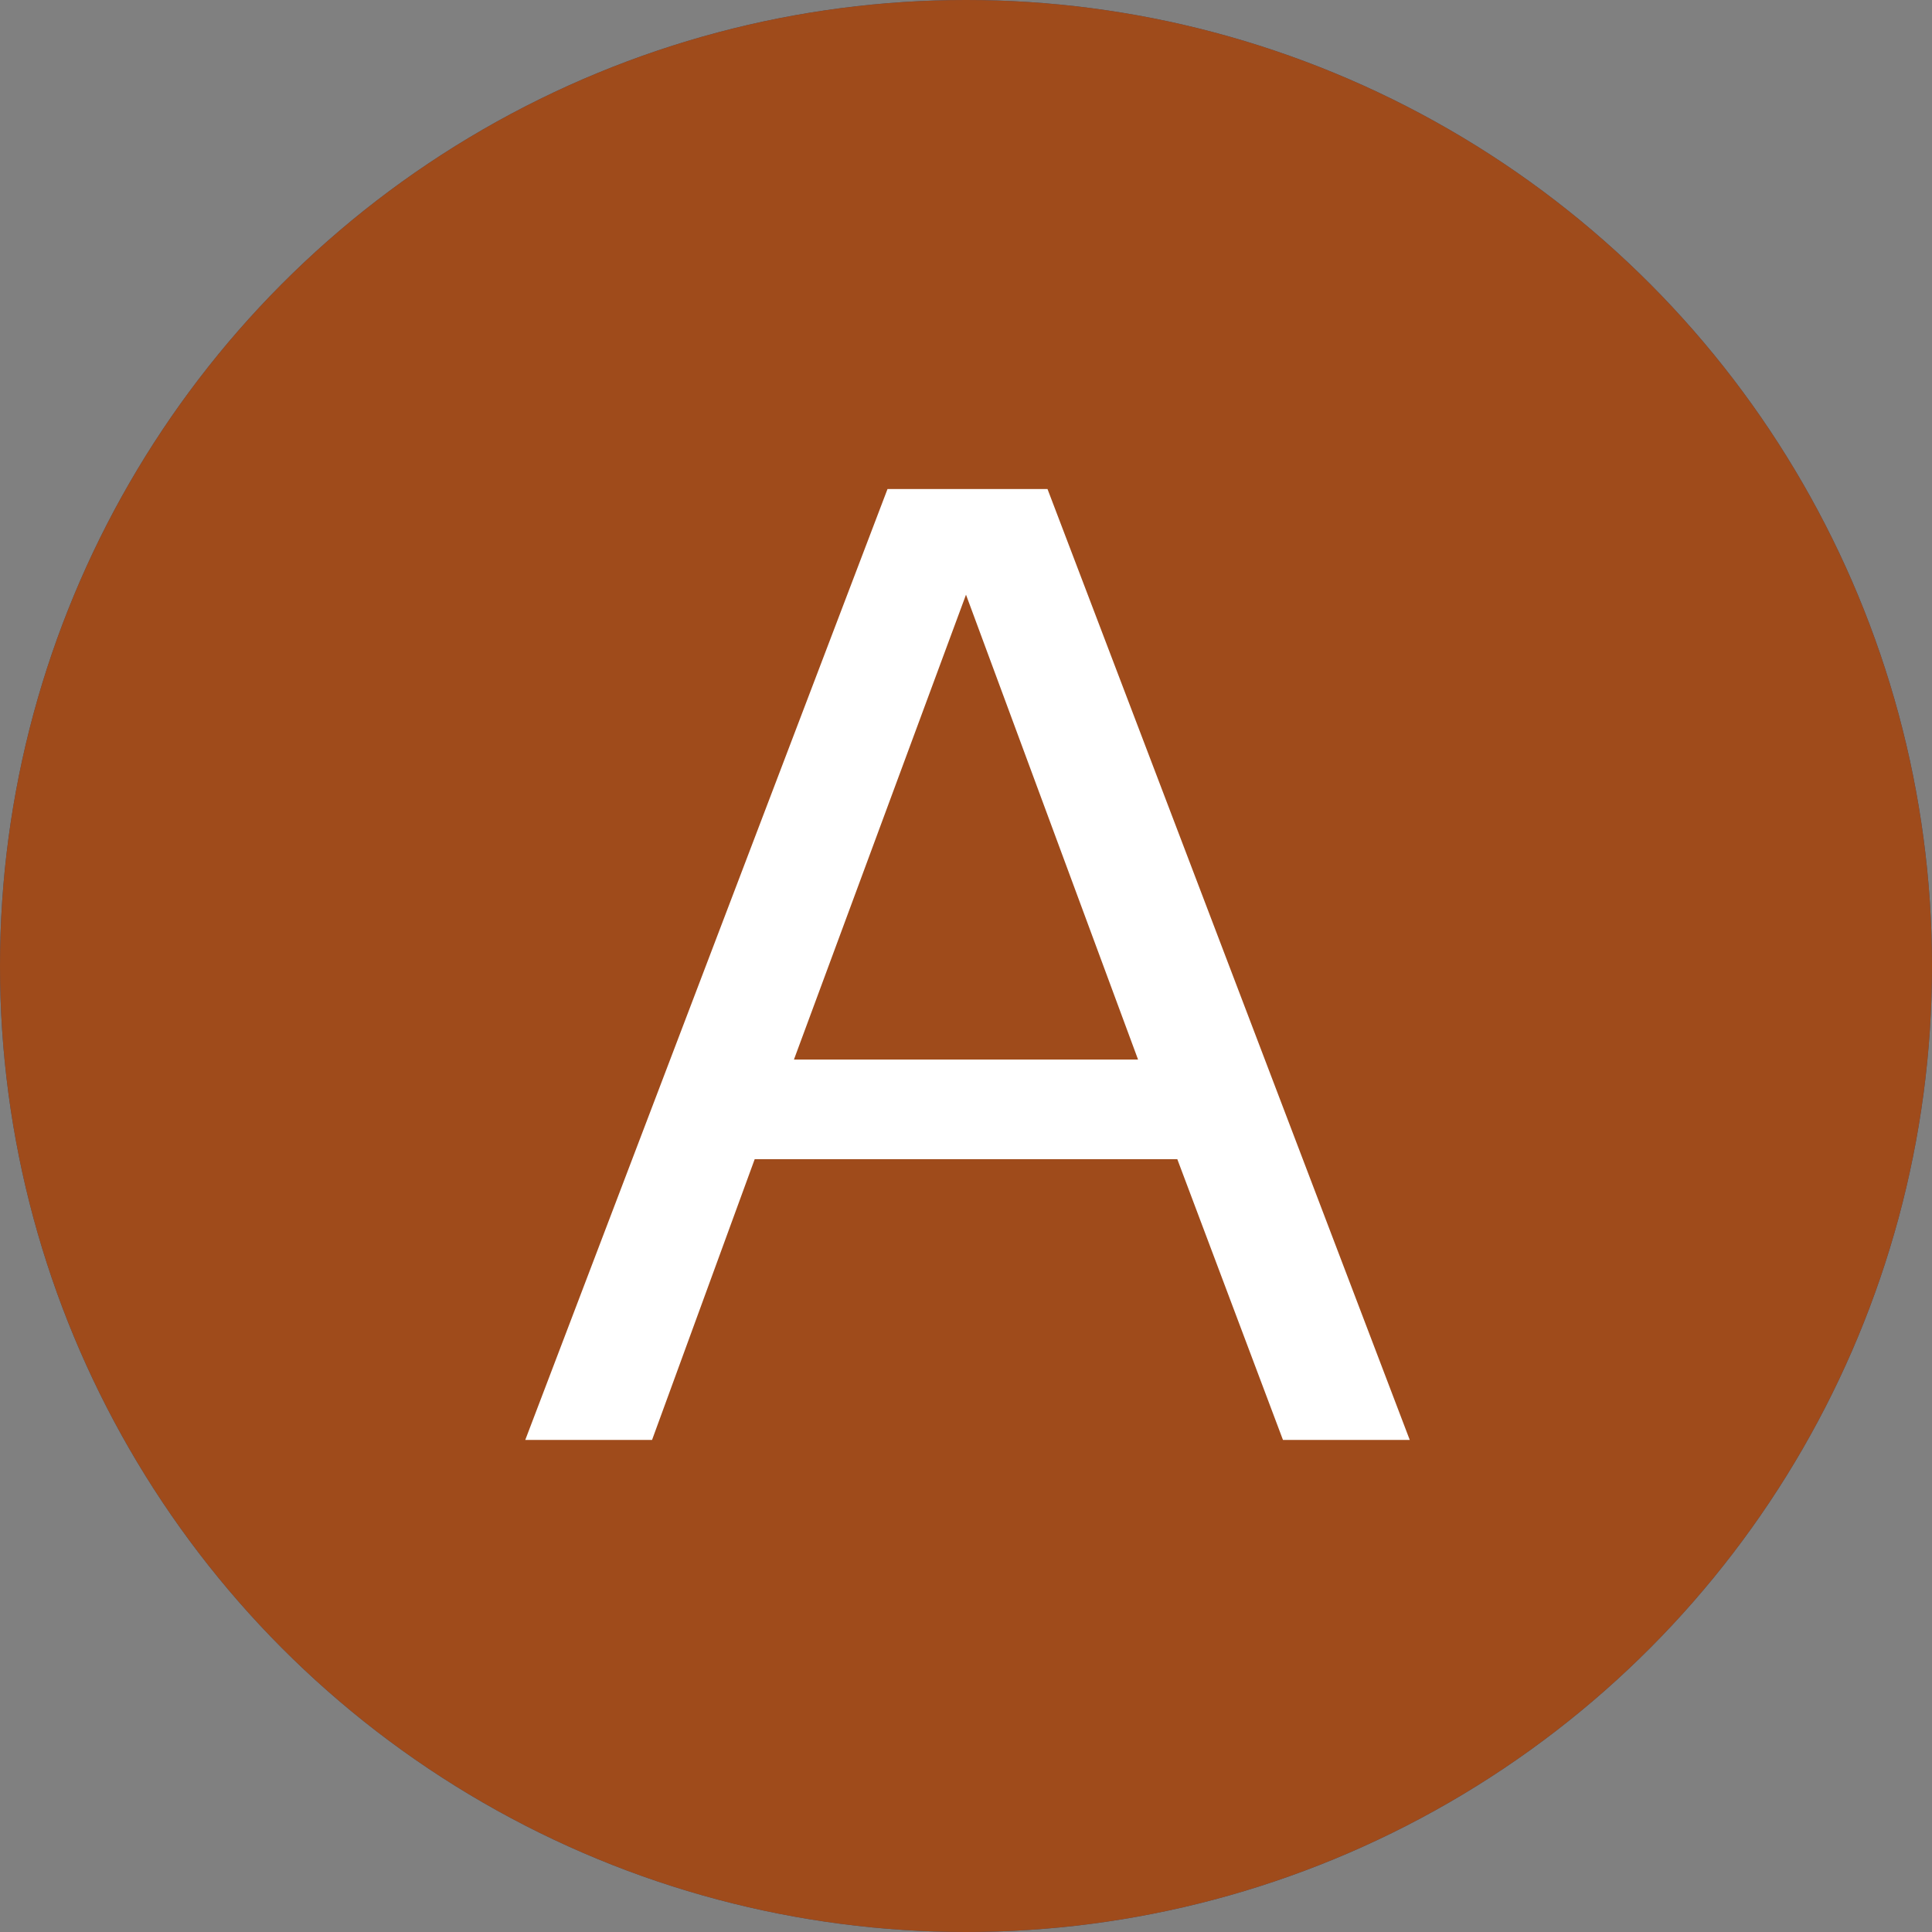
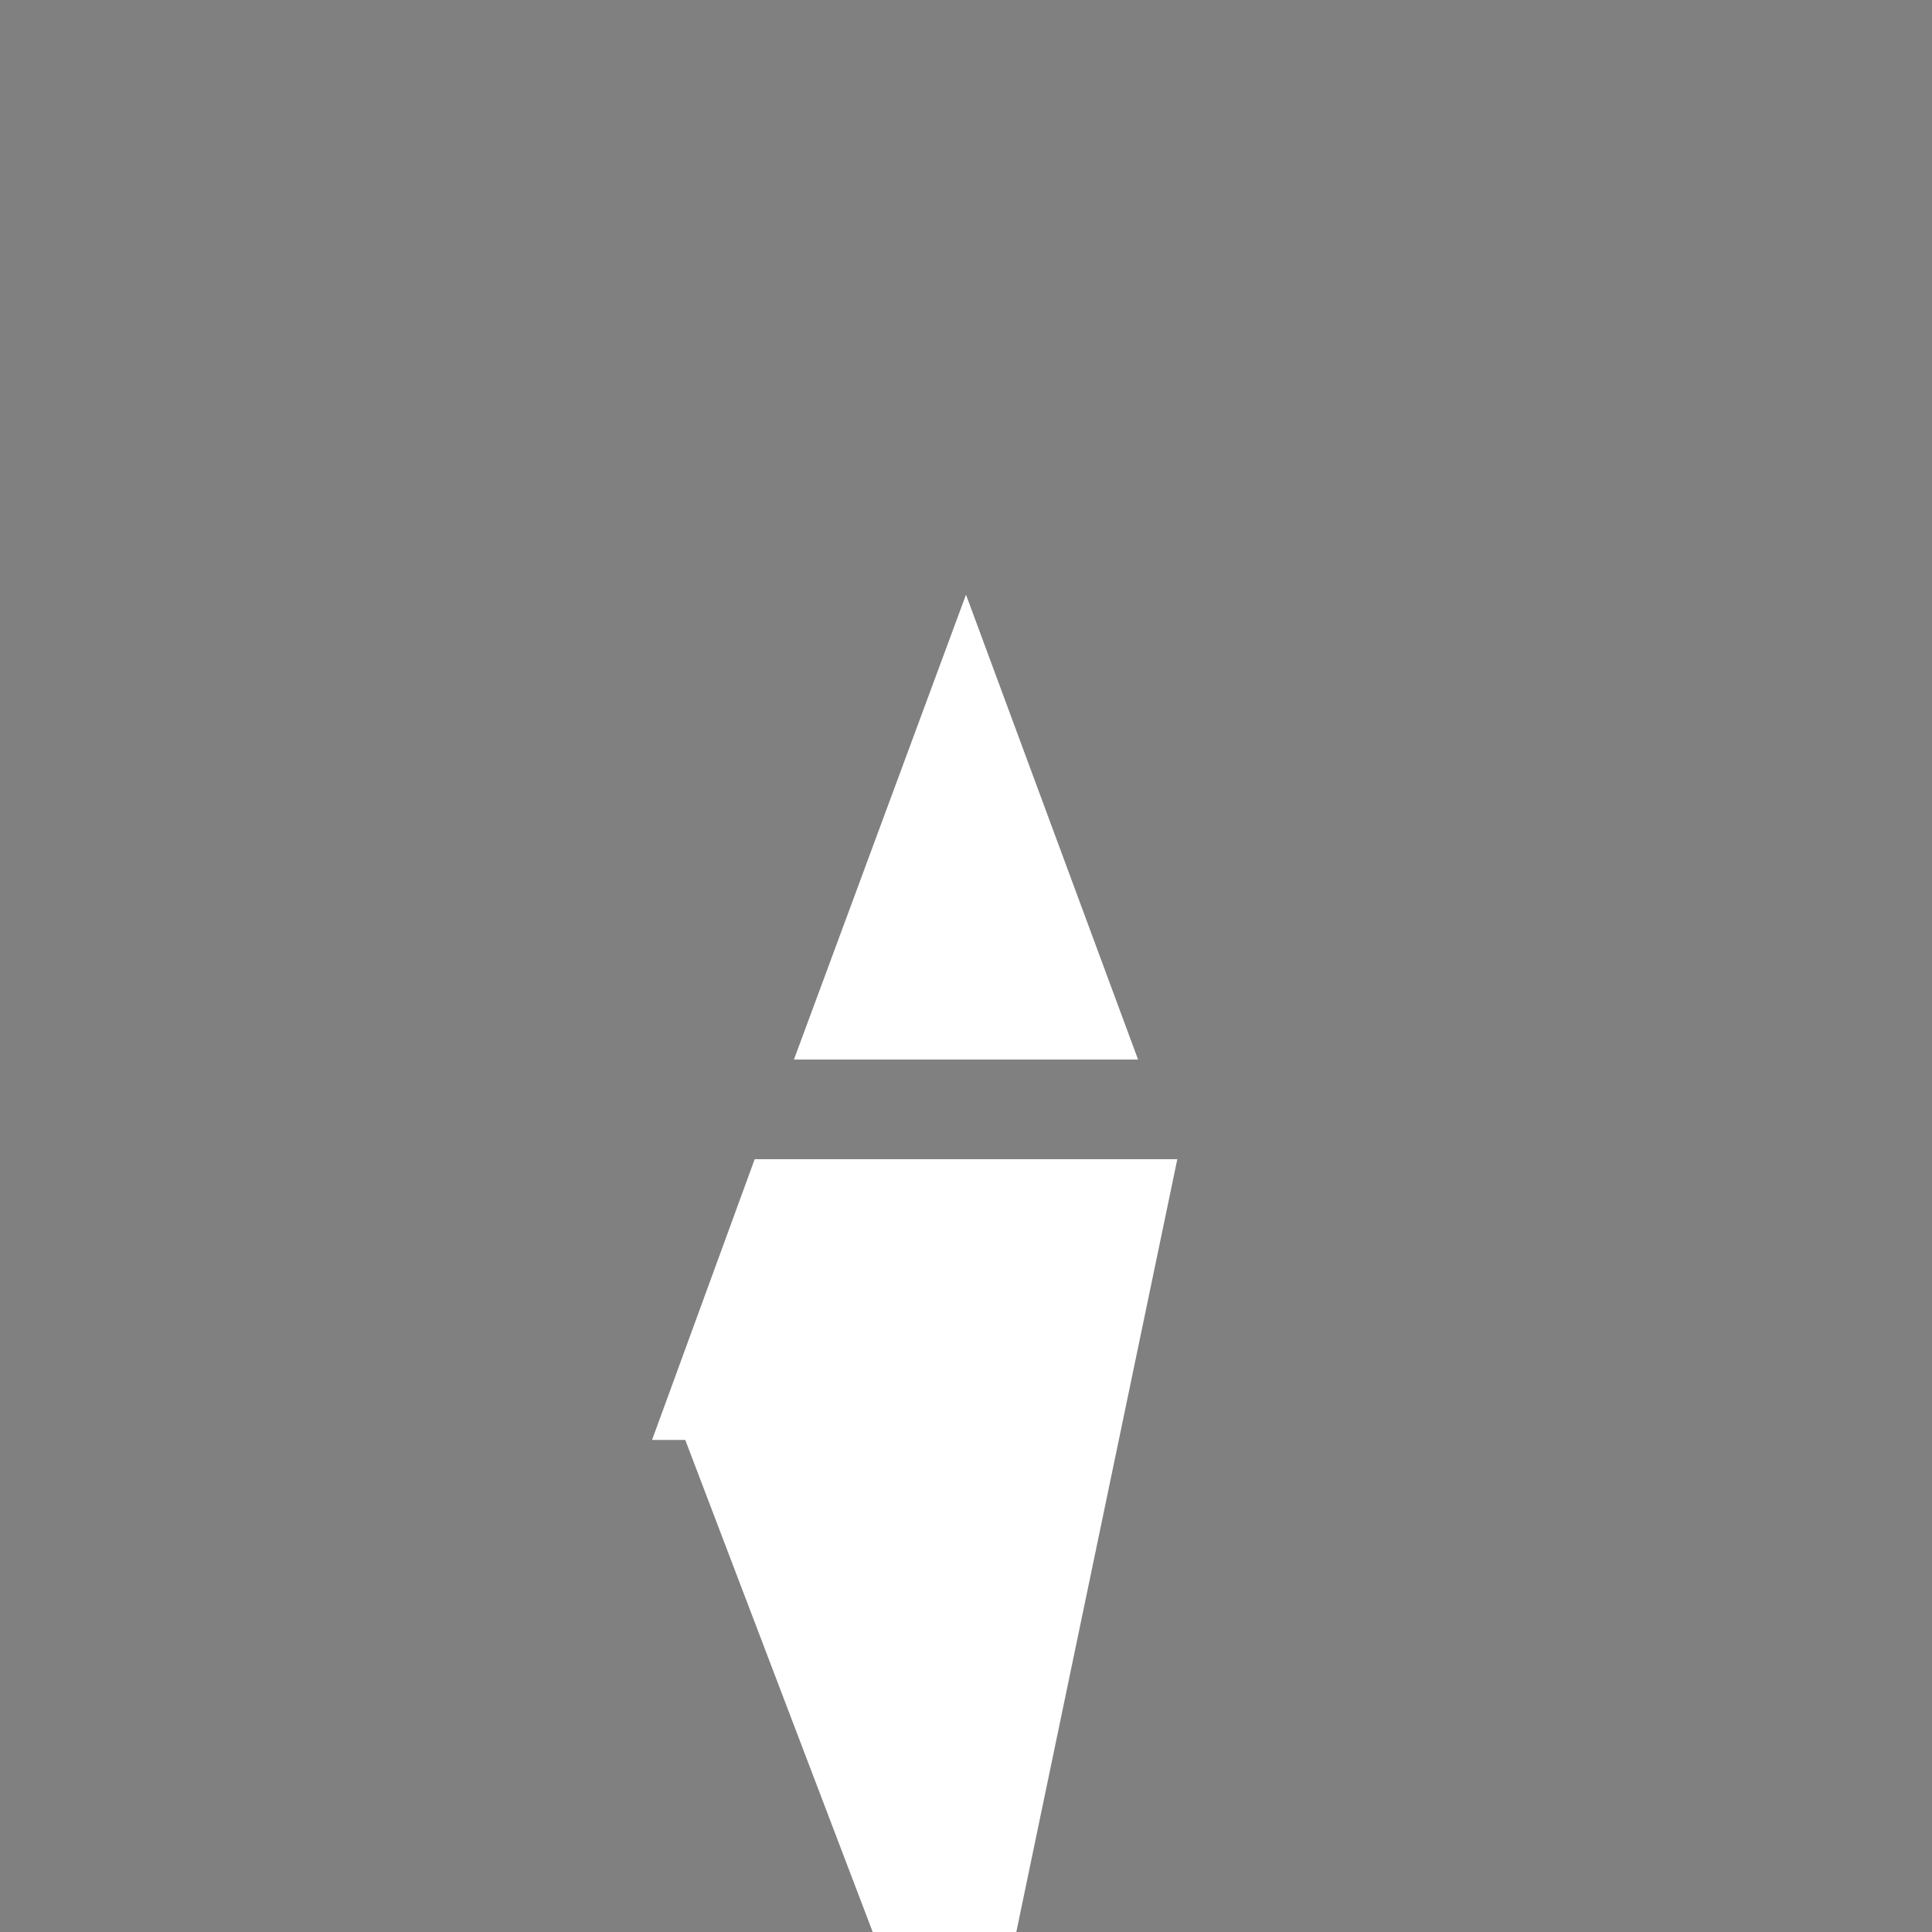
<svg xmlns="http://www.w3.org/2000/svg" version="1.1" x="0px" y="0px" viewBox="0 0 64 64" style="enable-background:new 0 0 64 64;" xml:space="preserve">
  <rect x="0" y="0" width="64" height="64" fill="#808080" stroke="none" />
  <style type="text/css">
	.st0{fill:#334A71;}
	.st1{fill:#FFFFFF;}
	.st2{fill:#9F4B1B;}
</style>
  <g id="レイヤー_2">
-     <circle class="st0" cx="32" cy="32" r="32" />
-   </g>
+     </g>
  <g id="レイヤー_3">
    <g>
-       <path class="st1" d="M46.9,50.9h-4.6l-3.5-4.3c-1.8,0.8-4.2,1.4-6.9,1.4c-9,0-16.3-6.5-16.3-16.4S23,15.1,32,15.1    c9,0,16.3,6.5,16.3,16.4c0,5.4-2.2,10.2-6.4,13.3L46.9,50.9z M39.6,42c5-4,5-9.6,5-10.4c0-6.7-5-13-12.6-13    c-7.7,0-12.6,6.3-12.6,13c0,6.7,5,13,12.6,13c1.6,0,3-0.2,4.5-0.8l-6.2-7.6h4.6L39.6,42z" />
-     </g>
+       </g>
  </g>
  <g id="レイヤー_2のコピー">
-     <circle class="st2" cx="32" cy="32" r="32" />
-   </g>
+     </g>
  <g id="レイヤー_4">
    <g>
-       <path class="st1" d="M25,38.4l-3.4,9.3h-4.2l12-31.5h5.3l12,31.5h-4.2L39,38.4H25z M37.7,35.1L32,19.7l-5.7,15.4H37.7z" />
+       <path class="st1" d="M25,38.4l-3.4,9.3h-4.2h5.3l12,31.5h-4.2L39,38.4H25z M37.7,35.1L32,19.7l-5.7,15.4H37.7z" />
    </g>
  </g>
</svg>